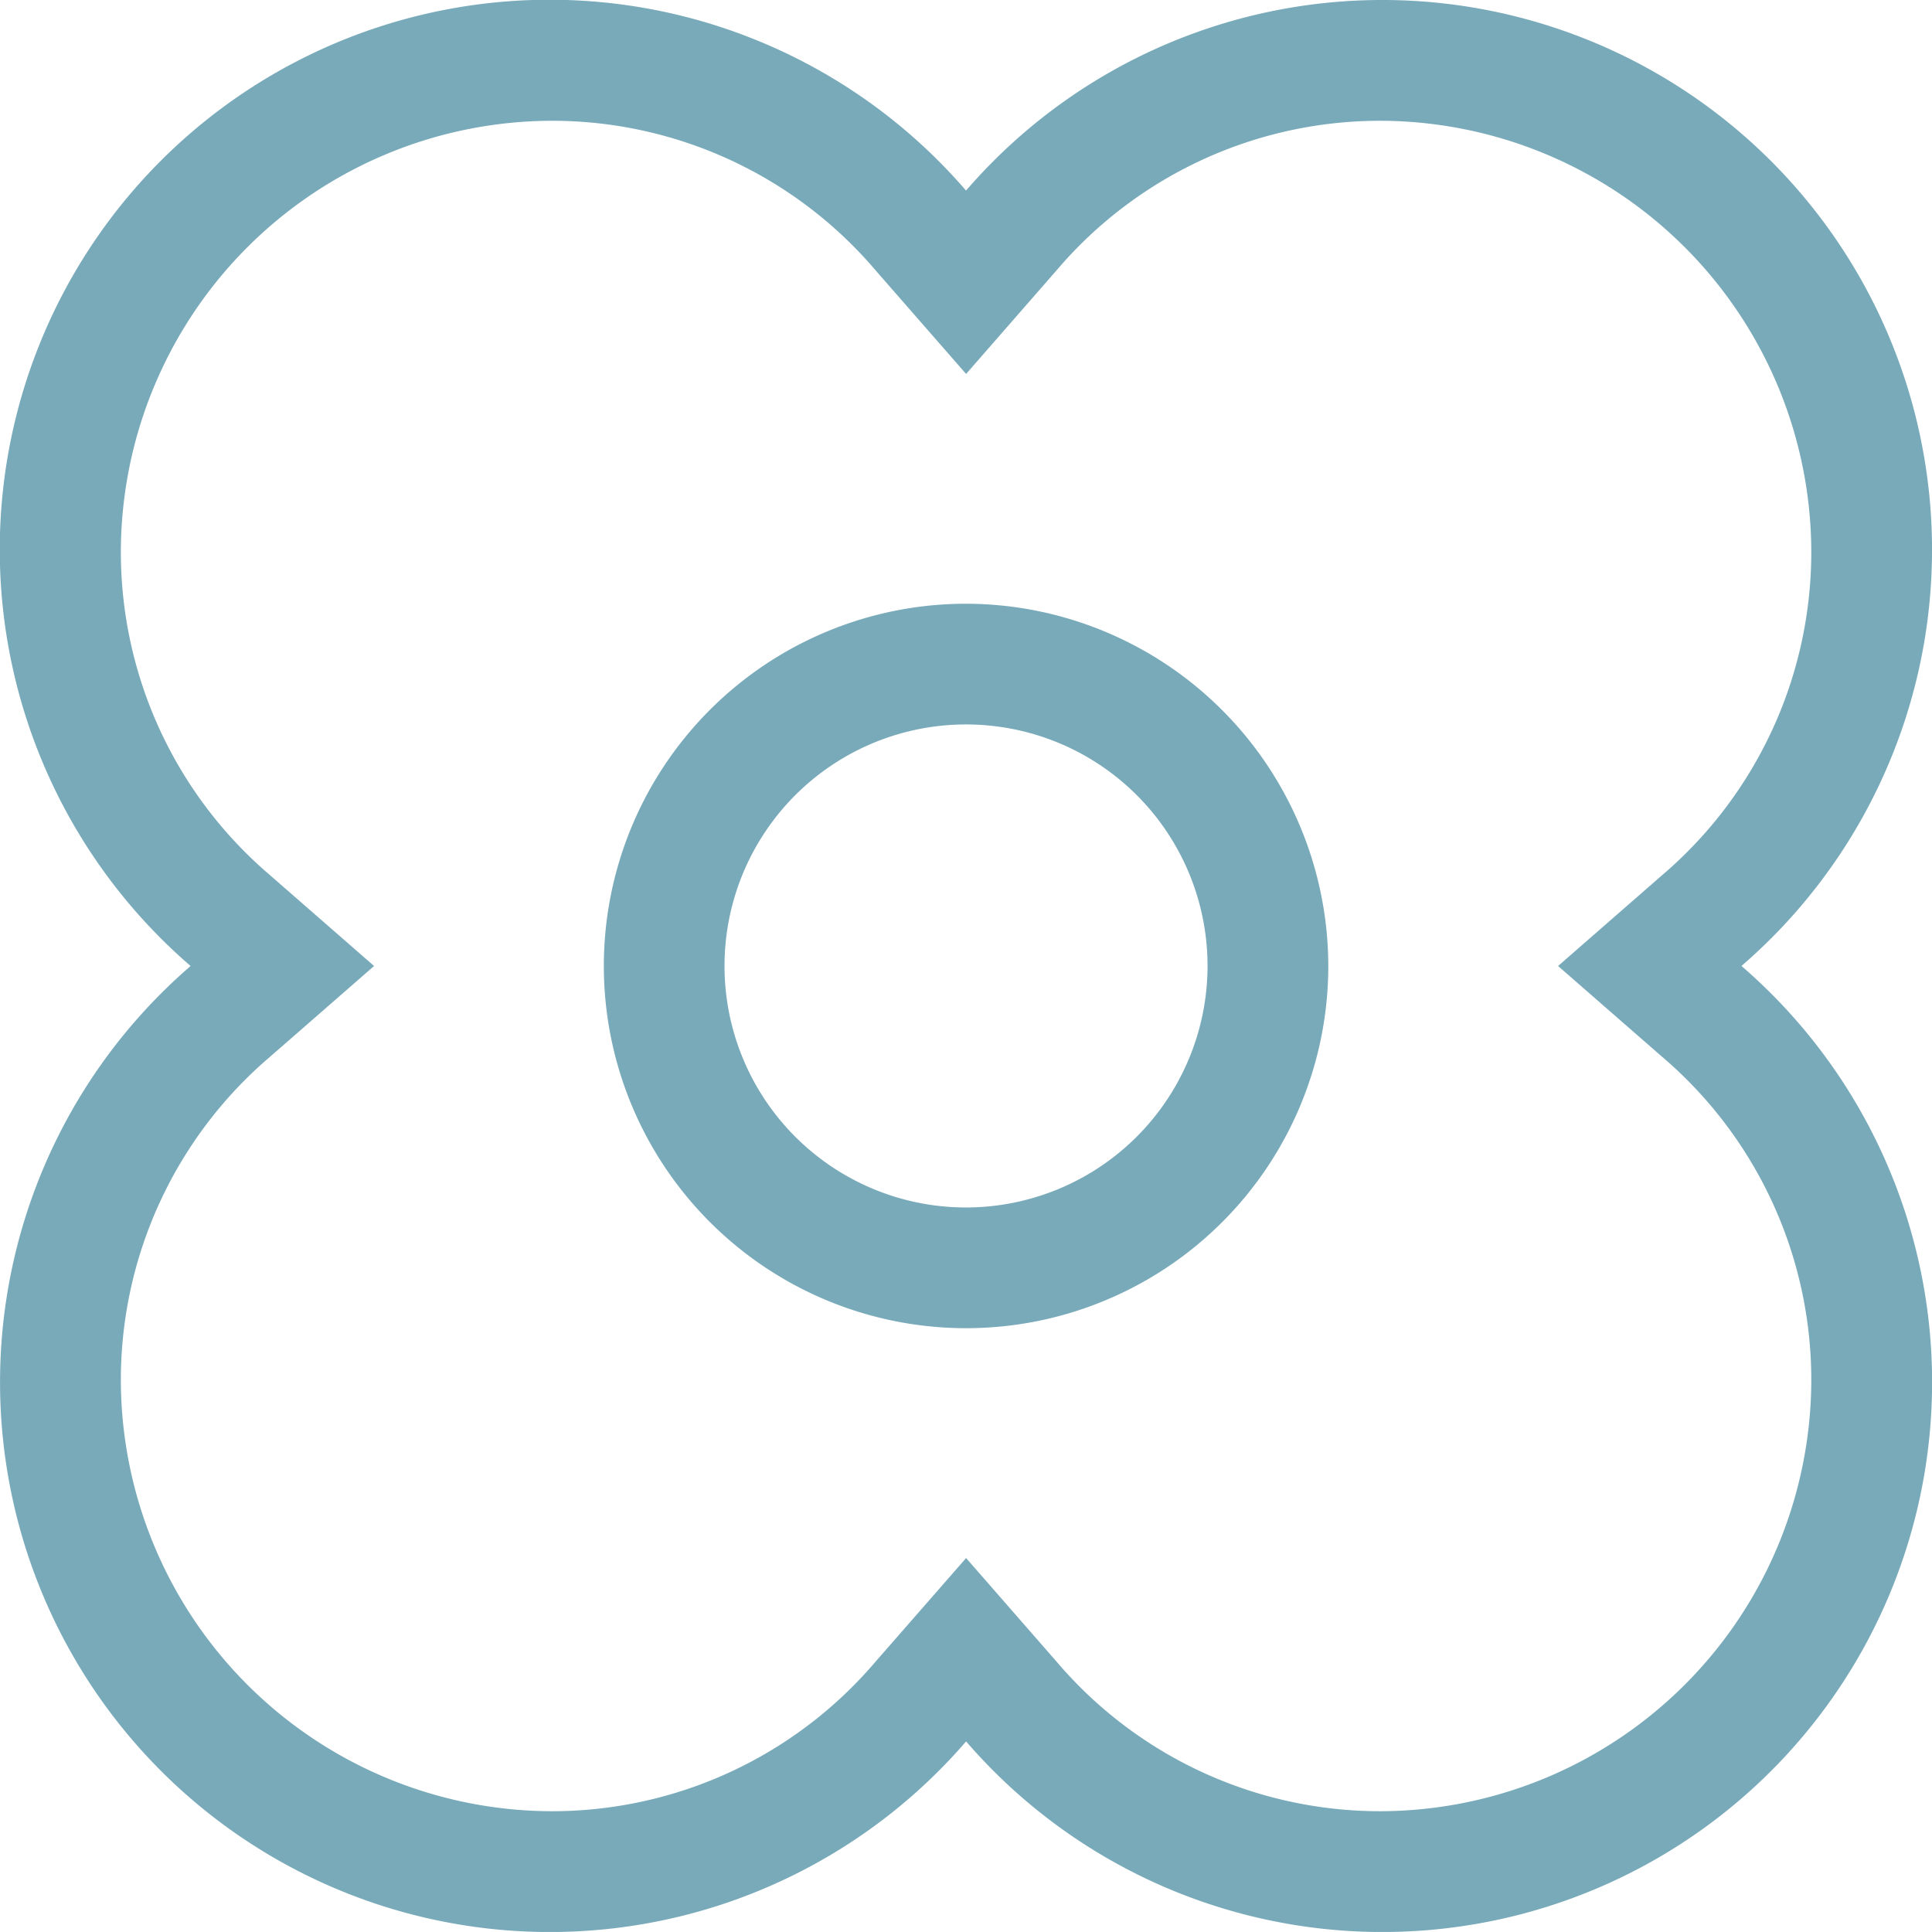
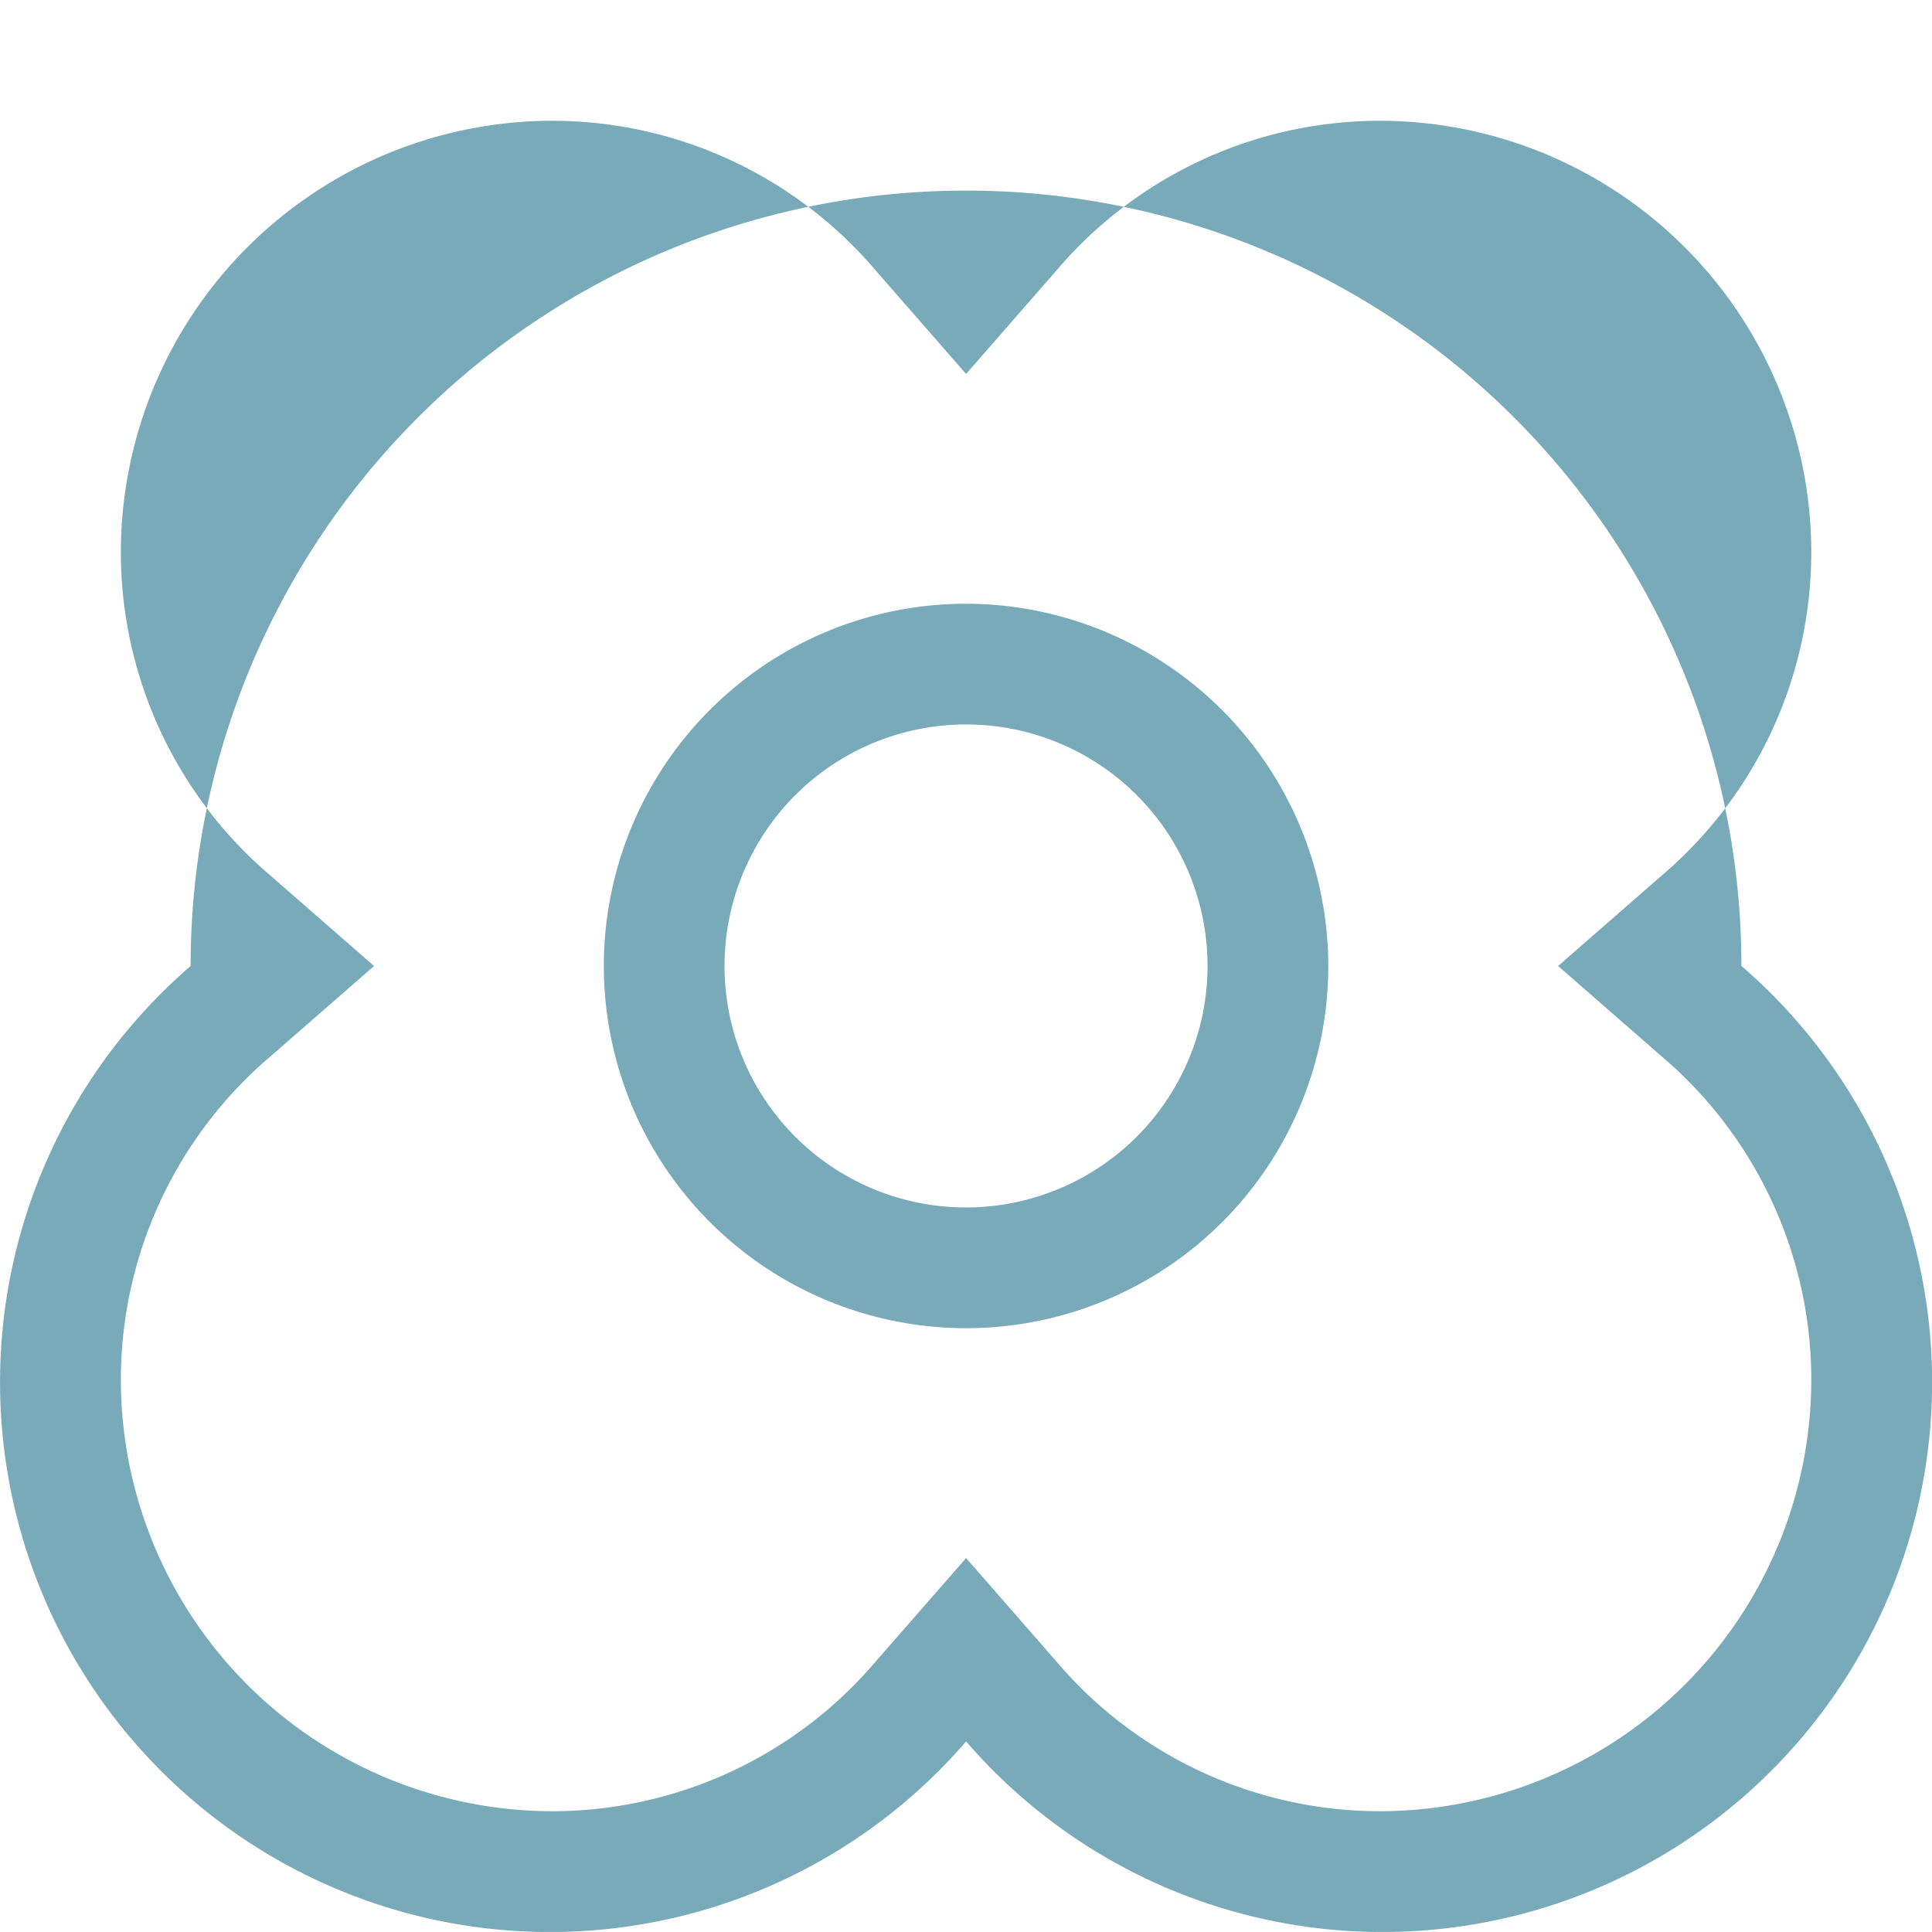
<svg xmlns="http://www.w3.org/2000/svg" width="55.38" height="55.379" viewBox="0 0 55.38 55.379">
  <g id="meadows" transform="translate(-456.036 -450.051)" style="isolation: isolate">
    <g id="Group_680" data-name="Group 680">
      <g id="Group_679" data-name="Group 679">
-         <path id="Path_620" data-name="Path 620" d="M505.953,477.741a15.759,15.759,0,1,0-22.226-22.227A15.76,15.76,0,1,0,461.5,477.741a15.76,15.76,0,1,0,22.229,22.227,15.759,15.759,0,1,0,22.226-22.227m-10.361,24.228a12.172,12.172,0,0,1-9.259-4.273l-2.606-2.984-2.608,2.984a12.172,12.172,0,0,1-9.259,4.273A12.381,12.381,0,0,1,459.5,489.606a12.171,12.171,0,0,1,4.272-9.259l2.987-2.606-2.987-2.607a12.17,12.17,0,0,1-4.272-9.258,12.38,12.38,0,0,1,12.362-12.363,12.171,12.171,0,0,1,9.259,4.272l2.608,2.985,2.606-2.985a12.171,12.171,0,0,1,9.259-4.272,12.38,12.38,0,0,1,12.362,12.363,12.17,12.17,0,0,1-4.272,9.258l-2.986,2.607,2.986,2.606a12.171,12.171,0,0,1,4.272,9.259,12.381,12.381,0,0,1-12.362,12.363m-11.865-34.612a10.383,10.383,0,1,0,10.382,10.384,10.4,10.4,0,0,0-10.382-10.384m0,17.306a6.923,6.923,0,1,1,6.921-6.922,6.929,6.929,0,0,1-6.921,6.922" fill="#78aaba" />
+         <path id="Path_620" data-name="Path 620" d="M505.953,477.741A15.76,15.76,0,1,0,461.5,477.741a15.76,15.76,0,1,0,22.229,22.227,15.759,15.759,0,1,0,22.226-22.227m-10.361,24.228a12.172,12.172,0,0,1-9.259-4.273l-2.606-2.984-2.608,2.984a12.172,12.172,0,0,1-9.259,4.273A12.381,12.381,0,0,1,459.5,489.606a12.171,12.171,0,0,1,4.272-9.259l2.987-2.606-2.987-2.607a12.17,12.17,0,0,1-4.272-9.258,12.38,12.38,0,0,1,12.362-12.363,12.171,12.171,0,0,1,9.259,4.272l2.608,2.985,2.606-2.985a12.171,12.171,0,0,1,9.259-4.272,12.38,12.38,0,0,1,12.362,12.363,12.17,12.17,0,0,1-4.272,9.258l-2.986,2.607,2.986,2.606a12.171,12.171,0,0,1,4.272,9.259,12.381,12.381,0,0,1-12.362,12.363m-11.865-34.612a10.383,10.383,0,1,0,10.382,10.384,10.4,10.4,0,0,0-10.382-10.384m0,17.306a6.923,6.923,0,1,1,6.921-6.922,6.929,6.929,0,0,1-6.921,6.922" fill="#78aaba" />
      </g>
    </g>
  </g>
</svg>